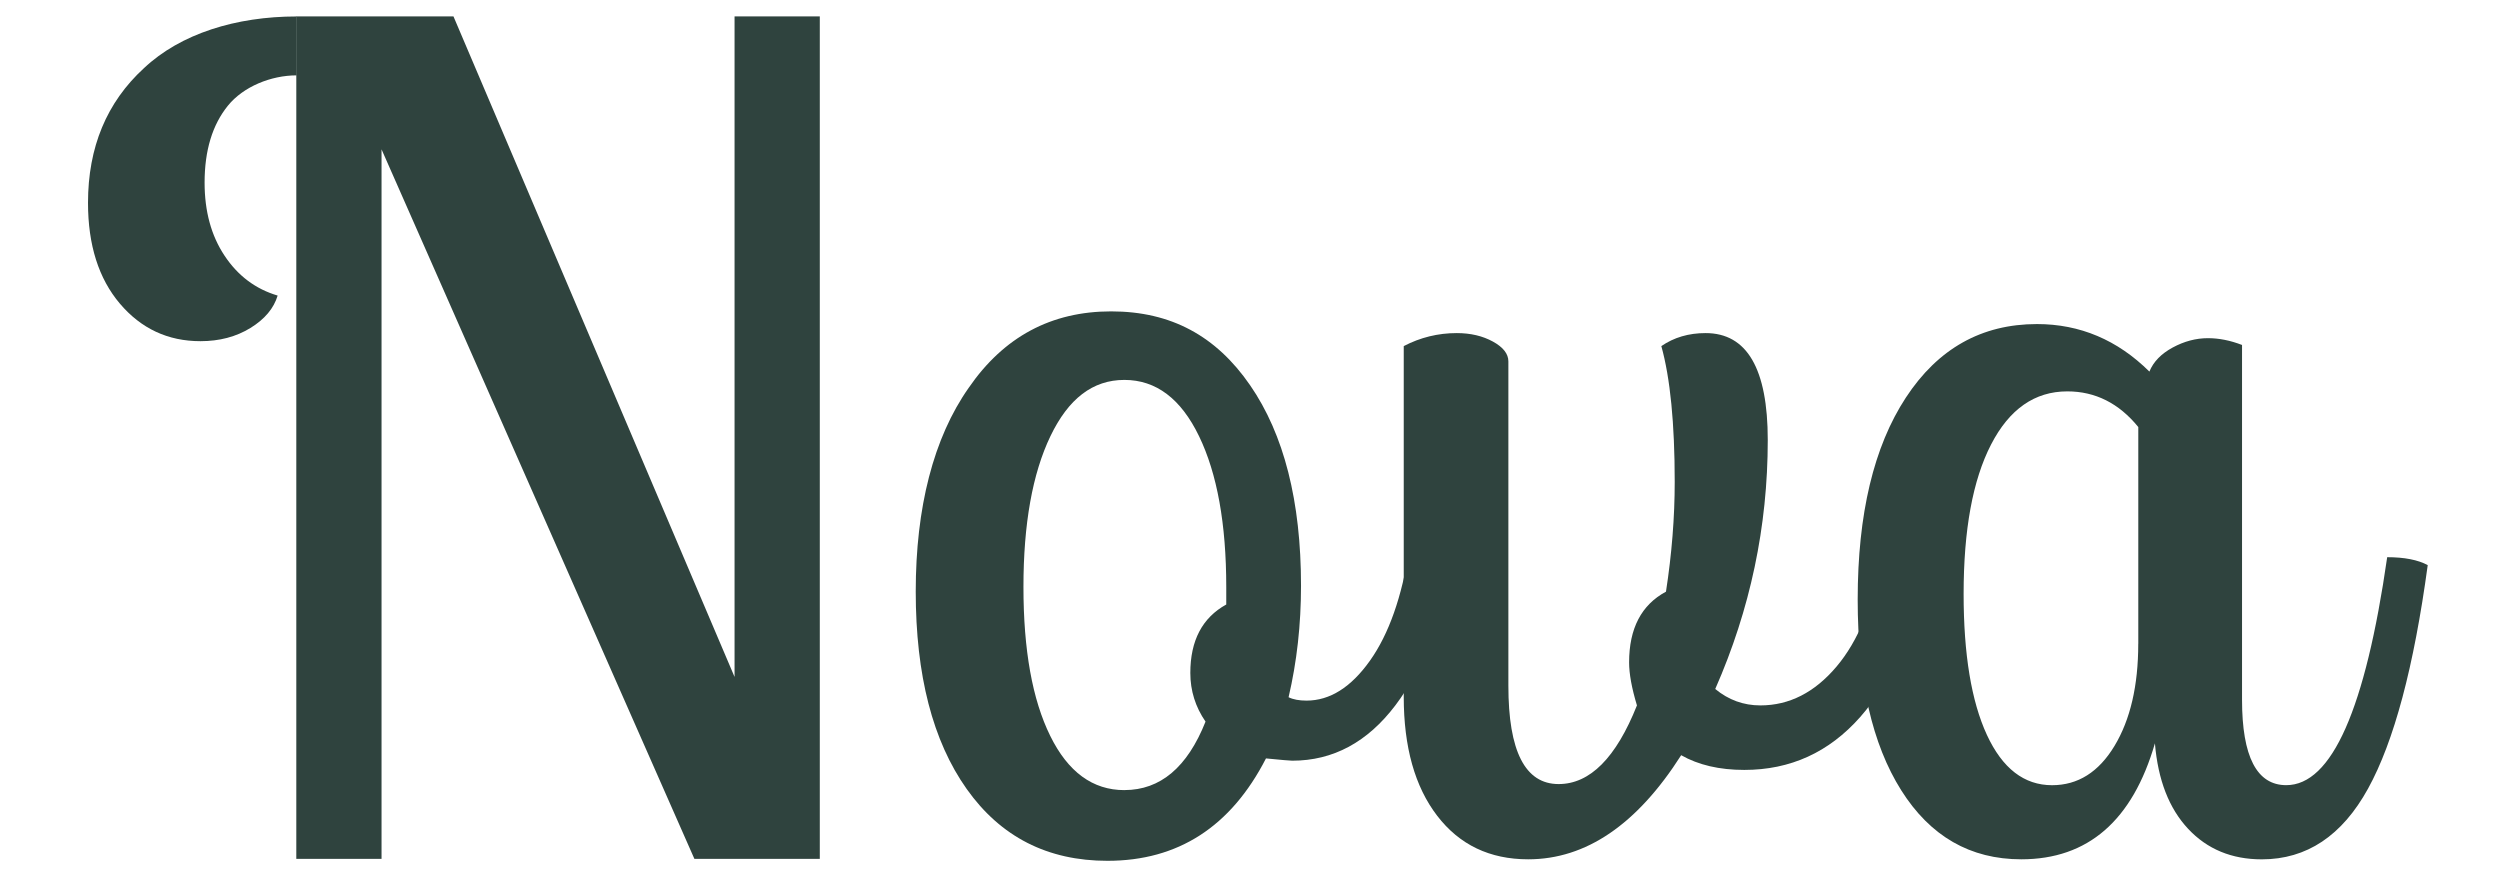
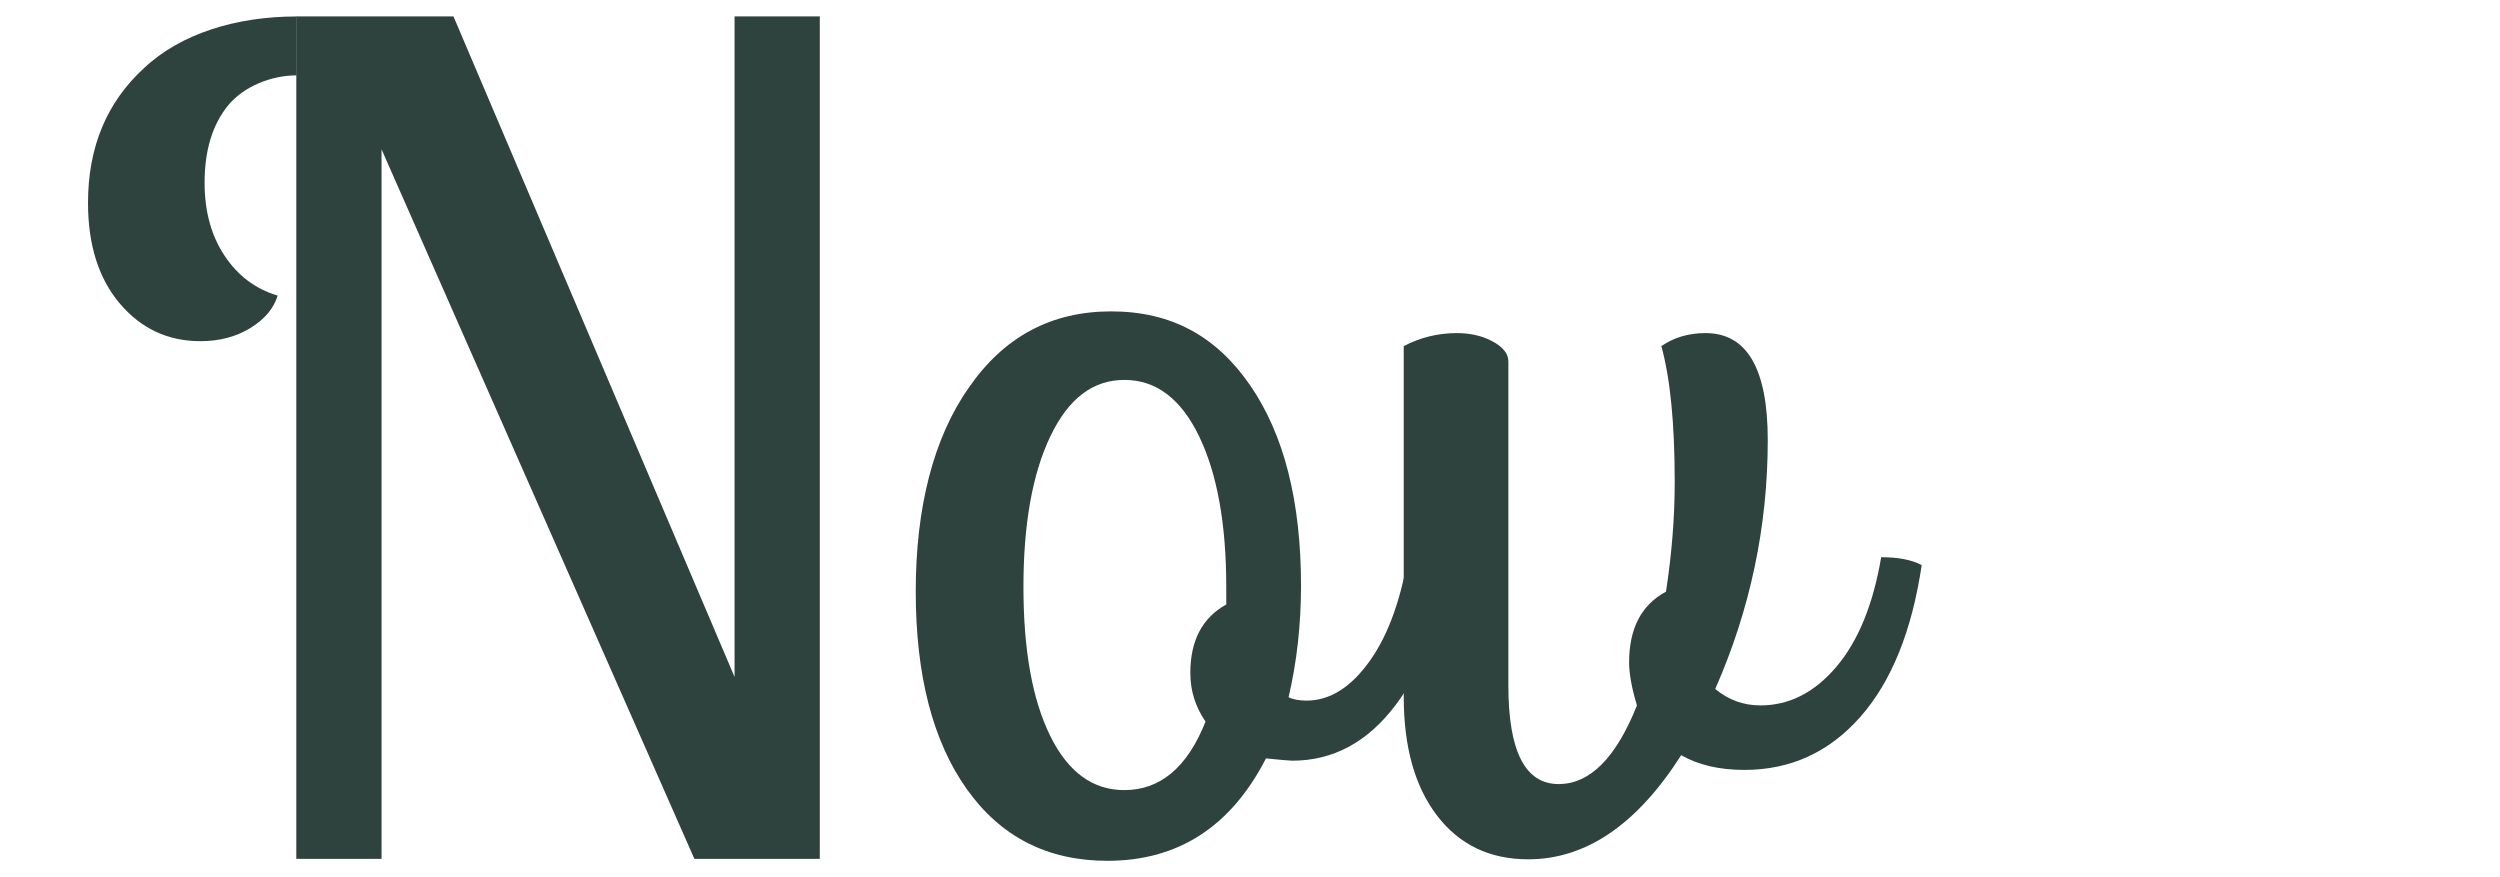
<svg xmlns="http://www.w3.org/2000/svg" id="katman_1" version="1.1" viewBox="0 0 615 215.7">
  <defs>
    <style>
      .st0 {
        fill: #2f433e;
      }

      .st1 {
        display: none;
      }
    </style>
  </defs>
  <g>
    <g>
      <path class="st0" d="M201.68,211.28h-30.86L93.86,36.74v174.54h-20.97V4.03h38.66l69.15,162.49V4.03h20.97v207.25Z" />
      <path class="st0" d="M346.68,135.07c2.12,0,5.44.65,9.98,1.95-2.04,15.22-6.5,27.37-13.38,36.47-6.88,9.09-15.34,13.64-25.39,13.64-.53,0-2.68-.19-6.46-.56-8.62,16.8-21.62,25.19-39,25.19-14.74,0-26.28-5.89-34.63-17.68-8.35-11.78-12.53-27.98-12.53-48.58s4.35-37.77,13.04-50.11c8.62-12.53,20.29-18.79,35.03-18.79s25.83,6.05,34.18,18.16c8.35,12.11,12.53,28.56,12.53,49.34,0,9.56-1.02,18.7-3.06,27.42,1.13.56,2.61.83,4.42.83,5.74,0,10.94-3.27,15.59-9.81,4.65-6.54,7.88-15.7,9.69-27.49ZM276.61,194.36c8.84,0,15.49-5.61,19.95-16.84-2.49-3.62-3.74-7.61-3.74-11.97,0-7.98,2.95-13.59,8.84-16.84v-4.31c0-15.5-2.23-27.86-6.69-37.09-4.46-9.23-10.58-13.85-18.37-13.85s-13.77,4.62-18.2,13.85c-4.42,9.23-6.63,21.6-6.63,37.09s2.19,27.7,6.58,36.61c4.38,8.91,10.47,13.36,18.25,13.36Z" />
      <path class="st0" d="M462.76,137.07c4.23,0,7.56.65,9.98,1.95-2.42,16.24-7.46,28.7-15.13,37.37-7.67,8.68-17.17,13.01-28.51,13.01-6.12,0-11.3-1.21-15.53-3.62-10.88,17.07-23.43,25.61-37.64,25.61-9.45,0-16.91-3.57-22.39-10.72-5.48-7.14-8.22-16.89-8.22-29.23v-86.3c4.08-2.13,8.43-3.2,13.04-3.2,3.4,0,6.37.7,8.9,2.09,2.53,1.39,3.8,3.02,3.8,4.87v79.76c0,16.15,4.12,24.22,12.36,24.22,7.71,0,14.13-6.45,19.27-19.35-1.29-4.27-1.93-7.79-1.93-10.58,0-8.35,3.02-14.15,9.07-17.4,1.43-9.28,2.15-18.28,2.15-27,0-14.38-1.1-25.52-3.29-33.41,3.1-2.13,6.73-3.2,10.88-3.2,10.2,0,15.3,8.77,15.3,26.31,0,21.25-4.31,41.67-12.92,61.24,3.25,2.69,6.95,4.04,11.11,4.04,7.1,0,13.34-3.18,18.71-9.53,5.37-6.35,9.03-15.33,11-26.93Z" />
-       <path class="st0" d="M587.24,137.07c4.23,0,7.56.65,9.98,1.95-3.4,25.05-8.29,43.38-14.68,54.98-6.39,11.6-15.1,17.4-26.13,17.4-7.41,0-13.45-2.5-18.14-7.52-4.69-5.01-7.41-12.02-8.16-21.02-5.52,19.02-16.48,28.53-32.88,28.53-12.55,0-22.39-5.66-29.53-16.98-7.14-11.32-10.71-26.96-10.71-46.91,0-21.06,3.95-37.63,11.85-49.69,7.9-12.06,18.65-18.09,32.25-18.09,10.58,0,19.8,3.9,27.66,11.69.98-2.41,2.89-4.38,5.73-5.92,2.83-1.53,5.72-2.3,8.67-2.3,2.72,0,5.52.56,8.39,1.67v87.27c0,14.01,3.63,21.02,10.88,21.02,11.18,0,19.46-18.7,24.83-56.09ZM526.02,158.36v-53.31c-4.76-5.85-10.58-8.77-17.46-8.77-8.01,0-14.27,4.36-18.76,13.08-4.5,8.72-6.75,20.97-6.75,36.75,0,14.85,1.91,26.4,5.72,34.66,3.82,8.26,9.16,12.39,16.04,12.39,6.35,0,11.47-3.22,15.36-9.67,3.89-6.45,5.84-14.82,5.84-25.12Z" />
    </g>
    <path class="st0" d="M72.97,18.54c-6.29,0-13.09,2.75-16.91,7.46-3.82,4.72-5.73,11.02-5.73,18.93,0,7.05,1.63,13.04,4.91,17.97,3.27,4.93,7.62,8.2,13.06,9.81-.94,3.14-3.17,5.8-6.69,7.97-3.53,2.17-7.63,3.25-12.3,3.25-7.99,0-14.59-3.08-19.82-9.24-5.22-6.16-7.84-14.42-7.84-24.79,0-13.68,4.59-24.72,13.76-33.13,9-8.49,22.69-12.72,37.56-12.72" />
  </g>
  <g class="st1">
-     <path class="st0" d="M179.69,248.53c5.43,0,9.73,1.41,12.9,4.21,3.15,2.74,4.72,7.14,4.72,13.2s-1.4,10.19-4.19,13.29-6.87,4.66-12.24,4.66c-3.3,0-6.08-.42-8.33-1.27v-30.67c-2.12.73-3.75,1.78-4.91,3.15-1.16,1.37-1.74,2.97-1.74,4.8,0,2.56.96,4.17,2.87,4.85-.08.52-.37.96-.85,1.31s-1.07.52-1.76.52c-1.25,0-2.29-.55-3.12-1.65-.83-1.1-1.24-2.51-1.24-4.24,0-3.44,1.65-6.33,4.95-8.68,3.25-2.32,7.57-3.48,12.95-3.48ZM180.99,281.44c4.01,0,7.04-1.32,9.09-3.96,2.05-2.64,3.07-6.5,3.07-11.58,0-5.4-1.21-9.23-3.63-11.5-2.44-2.29-5.83-3.43-10.18-3.43-.29,0-1.13.03-2.51.1v29.91c1.39.3,2.78.46,4.16.46Z" />
    <path class="st0" d="M230.27,270.31c.81,0,1.4.12,1.78.36-.81,4.47-1.9,7.73-3.28,9.78s-3.22,3.07-5.54,3.07c-1.59,0-2.88-.46-3.86-1.38-.98-.92-1.53-2.2-1.65-3.82-1.29,3.47-3.76,5.21-7.41,5.21-2.74,0-4.91-1.02-6.51-3.06s-2.4-4.86-2.4-8.47c0-3.84.88-6.87,2.63-9.08s4.15-3.31,7.2-3.31c2.3,0,4.4.73,6.3,2.18.17-.42.51-.78,1.03-1.07.52-.29,1.04-.43,1.59-.43.24,0,.62.07,1.14.2v15.92c0,3.01.95,4.52,2.84,4.52,2.91,0,4.96-3.54,6.14-10.61ZM217.17,273.74v-9.88c-1.32-1.22-2.95-1.83-4.9-1.83-2.12,0-3.75.85-4.91,2.54-1.16,1.69-1.74,4.09-1.74,7.19,0,2.86.51,5.1,1.54,6.73,1.02,1.62,2.42,2.44,4.2,2.44s3.13-.67,4.2-2.02c1.07-1.35,1.61-3.07,1.61-5.17Z" />
-     <path class="st0" d="M255.89,270.31c.74,0,1.33.12,1.75.36-.54,2.83-1.61,5.01-3.21,6.54s-3.61,2.3-6.03,2.3c-1.62,0-2.91-.3-3.86-.91-2.29,3.28-5.02,4.93-8.2,4.93-1.96,0-3.5-.61-4.62-1.84s-1.68-2.93-1.68-5.12v-16.07c.54-.32,1.24-.48,2.08-.48.56,0,1.04.09,1.43.28.4.19.6.42.6.71v14.88c0,3.33,1.09,5,3.28,5s3.85-1.44,5.31-4.32c-.22-.54-.33-1.08-.33-1.62,0-1.49.66-2.47,1.98-2.95.49-2.18.74-4.2.74-6.04,0-2.4-.21-4.22-.63-5.46.47-.32,1.08-.48,1.83-.48.88,0,1.53.33,1.96.98.42.65.63,1.76.63,3.34,0,4.06-.96,8-2.89,11.81.76.66,1.76.99,3,.99,1.68,0,3.13-.61,4.37-1.83,1.24-1.22,2.07-2.88,2.51-4.98Z" />
    <path class="st0" d="M278.08,270.31c.8,0,1.38.12,1.75.36-.85,4.32-2.42,7.59-4.71,9.81-2.29,2.23-5.29,3.34-9,3.34s-6.27-1.04-8.24-3.11c-1.97-2.07-2.96-5.01-2.96-8.8s.94-6.86,2.82-9.09c1.93-2.29,4.41-3.43,7.44-3.43,2.1,0,3.77.53,5.03,1.59,1.25,1.06,1.88,2.47,1.88,4.23,0,2.47-1.13,4.49-3.38,6.04-2.25,1.56-4.99,2.34-8.23,2.34-.69,0-1.14-.02-1.35-.05.58,5.2,3.25,7.79,8.02,7.79,2.84,0,5.19-.96,7.05-2.88s3.14-4.63,3.87-8.14ZM265.23,261.43c-1.81,0-3.3.91-4.46,2.74-1.16,1.83-1.74,4.24-1.74,7.24v.41c2.91-.03,5.23-.63,6.94-1.8,1.72-1.17,2.58-2.78,2.58-4.85,0-1.22-.29-2.15-.86-2.78-.58-.63-1.4-.95-2.46-.95Z" />
    <path class="st0" d="M294.91,270.31c.8,0,1.38.12,1.75.36-.78,4.05-2.06,7.2-3.83,9.46s-4.03,3.39-6.75,3.39c-2.17,0-3.88-.7-5.14-2.09-1.26-1.4-1.89-3.33-1.89-5.8v-5.05c-.46-.07-.79-.15-.99-.25.44-3.05.69-5.38.74-7.01v-.99h-3.66c-.07-.34-.1-.6-.1-.79,0-1.02.42-1.52,1.27-1.52h2.49v-8.89c.58-.3,1.27-.46,2.08-.46,1.39,0,2.08.33,2.08.99v8.35h6.7c.1.41.15.65.15.74,0,.46-.12.83-.37,1.13-.25.3-.57.44-.98.44h-5.51v12.72c0,3.96,1.4,5.94,4.21,5.94,2.06,0,3.74-1.06,5.03-3.17,1.3-2.15,2.21-4.65,2.72-7.49Z" />
    <path class="st0" d="M320.28,284.41c-3.64,0-6.49-.75-8.56-2.23-2.07-1.49-3.1-3.5-3.1-6.04,0-1.42.34-2.56,1.03-3.43.69-.86,1.59-1.29,2.7-1.29.54,0,.92.07,1.14.2-.54,1.02-.81,2.19-.81,3.53,0,2.1.69,3.76,2.07,4.99,1.38,1.23,3.32,1.84,5.83,1.84s4.58-.59,6.18-1.78,2.4-2.71,2.4-4.57c0-1.3-.33-2.33-.99-3.07-.07-.08-.17-.2-.29-.34s-.22-.25-.28-.3c-.06-.06-.14-.14-.25-.23-.11-.09-.23-.18-.36-.27s-.28-.17-.44-.25c-.73-.51-1.4-.89-2.01-1.14-.15-.07-.32-.14-.5-.23s-.32-.15-.43-.2c-.11-.05-.19-.08-.24-.1l-1.29-.51c-.17-.07-.35-.14-.53-.23-.19-.08-.34-.15-.46-.2-.12-.05-.2-.08-.25-.1-1.07-.46-2.11-.91-3.12-1.35-.88-.39-1.78-.87-2.69-1.45-1.12-.69-1.94-1.35-2.46-1.98-1.37-1.71-2.06-3.69-2.06-5.94,0-2.83.98-5.07,2.95-6.72,1.96-1.65,4.65-2.48,8.07-2.48,3.05,0,5.5.64,7.35,1.92s2.78,2.99,2.78,5.14c0,1.25-.31,2.25-.94,3-.63.75-1.46,1.12-2.49,1.12-.12,0-.5-.05-1.14-.15.44-1.15.66-2.24.66-3.28,0-1.66-.58-2.96-1.73-3.9-1.15-.94-2.72-1.41-4.7-1.41-2.13,0-3.8.53-5.01,1.59-1.21,1.06-1.82,2.49-1.82,4.3,0,.98.18,1.82.53,2.51s.96,1.35,1.8,1.96c.98.64,1.8,1.13,2.46,1.45.27.14.8.37,1.6.71.79.34,1.4.6,1.83.79,1.29.56,2.45,1.08,3.48,1.57.91.41,1.84.91,2.77,1.5,1.07.68,1.83,1.3,2.29,1.88,1.24,1.49,1.85,3.28,1.85,5.36,0,3.08-1.15,5.49-3.45,7.22-2.3,1.74-5.43,2.6-9.37,2.6Z" />
    <path class="st0" d="M365.7,270.31c.81,0,1.4.12,1.78.36-.81,4.47-1.9,7.73-3.28,9.78s-3.22,3.07-5.54,3.07c-1.59,0-2.88-.46-3.86-1.38-.98-.92-1.53-2.2-1.65-3.82-1.29,3.47-3.76,5.21-7.41,5.21-2.74,0-4.91-1.02-6.51-3.06s-2.4-4.86-2.4-8.47c0-3.84.88-6.87,2.63-9.08s4.15-3.31,7.2-3.31c2.3,0,4.4.73,6.3,2.18.17-.42.51-.78,1.03-1.07.52-.29,1.04-.43,1.59-.43.24,0,.62.07,1.14.2v15.92c0,3.01.95,4.52,2.84,4.52,2.91,0,4.96-3.54,6.14-10.61ZM352.6,273.74v-9.88c-1.32-1.22-2.95-1.83-4.9-1.83-2.12,0-3.75.85-4.91,2.54-1.16,1.69-1.74,4.09-1.74,7.19,0,2.86.51,5.1,1.54,6.73,1.02,1.62,2.42,2.44,4.2,2.44s3.13-.67,4.2-2.02c1.07-1.35,1.61-3.07,1.61-5.17Z" />
    <path class="st0" d="M383.63,270.31c.75,0,1.33.12,1.75.36-.66,3.49-1.75,6.43-3.28,8.84-.85,1.34-1.93,2.38-3.25,3.14s-2.79,1.13-4.39,1.13c-3.27,0-5.77-1.57-7.52-4.7-1.74-3.13-2.62-7.66-2.62-13.58,0-5.32.73-9.47,2.2-12.47,1.46-3,3.52-4.49,6.18-4.49,1.96,0,3.49.79,4.58,2.36s1.64,3.82,1.64,6.73c0,4.25-1.09,7.72-3.28,10.41-2.15,2.66-4.42,4.06-6.8,4.21.88,6.03,3.06,9.04,6.55,9.04,4.1,0,6.84-3.66,8.23-10.97ZM372.81,250.61c-1.42,0-2.51,1.2-3.28,3.61s-1.14,5.85-1.14,10.33c0,1.79.08,3.82.25,6.07,1.91-.46,3.6-1.83,5.05-4.11,1.49-2.32,2.23-5.37,2.23-9.14,0-2.17-.28-3.83-.84-5s-1.32-1.75-2.29-1.75Z" />
-     <path class="st0" d="M409.2,270.31c.64,0,1.24.12,1.78.36-.44,2.62-1.39,4.75-2.86,6.39s-3.3,2.45-5.52,2.45c-.76,0-1.37-.07-1.83-.2-1.84,3.1-4.65,4.65-8.4,4.65-3.15,0-5.62-1.06-7.41-3.19s-2.69-5.05-2.69-8.77.91-6.9,2.74-9.18,4.33-3.42,7.52-3.42,5.54,1.11,7.34,3.33,2.69,5.21,2.69,8.99c0,1.78-.25,3.53-.74,5.26.39.17.83.25,1.32.25,1.46,0,2.72-.6,3.8-1.79s1.83-2.9,2.27-5.12ZM392.92,281.49c2.4,0,4.17-1.21,5.31-3.63-.52-.61-.79-1.29-.79-2.03,0-1.29.63-2.18,1.88-2.69.03-.2.05-.66.05-1.37,0-3.03-.57-5.43-1.7-7.21s-2.72-2.67-4.75-2.67-3.56.89-4.7,2.68-1.7,4.2-1.7,7.25.56,5.34,1.68,7.07,2.69,2.6,4.72,2.6Z" />
-     <path class="st0" d="M437.18,270.31c.81,0,1.41.12,1.78.36-.83,4.62-1.95,7.92-3.35,9.89s-3.28,2.96-5.61,2.96c-3.98,0-5.97-2.34-5.97-7.01,0-.64.05-2.08.15-4.32.1-2.29.15-3.71.15-4.27,0-1.86-.41-3.28-1.23-4.25s-2-1.46-3.54-1.46c-2.05,0-3.65.73-4.8,2.18-1.1,1.41-1.65,2.88-1.65,4.42v14.04c-.46.3-1.12.46-1.98.46-1.42,0-2.13-.3-2.13-.89v-21.94c.54-.32,1.22-.48,2.03-.48,1.29,0,1.93.33,1.93.99l-.05,3.55c1.61-3.3,4.31-4.95,8.1-4.95,2.35,0,4.18.68,5.48,2.03s1.96,3.33,1.96,5.92c0,.59-.05,2.03-.15,4.32s-.15,3.74-.15,4.37c0,3.13.96,4.7,2.89,4.7,2.81,0,4.86-3.54,6.14-10.61Z" />
    <path class="st0" d="M465.29,270.31c.81,0,1.41.12,1.78.36-.76,4.43-1.84,7.68-3.22,9.75s-3.22,3.1-5.51,3.1c-1.74,0-3.12-.48-4.14-1.43s-1.58-2.33-1.7-4.13c-1.35,3.71-4.04,5.56-8.05,5.56-2.42,0-4.27-.68-5.56-2.03s-1.93-3.33-1.93-5.92v-15.08c.54-.32,1.22-.48,2.03-.48,1.39,0,2.08.33,2.08.99v13.69c0,1.51.2,2.88.61,4.11.59,1.42,1.9,2.13,3.91,2.13,1.29,0,2.4-.3,3.34-.91s1.63-1.41,2.07-2.41c.8-1.93,1.19-3.63,1.19-5.1v-12.01c.54-.32,1.22-.48,2.03-.48,1.39,0,2.08.33,2.08.99v15.46c0,2.98.97,4.47,2.92,4.47,2.81,0,4.83-3.54,6.07-10.61Z" />
  </g>
</svg>